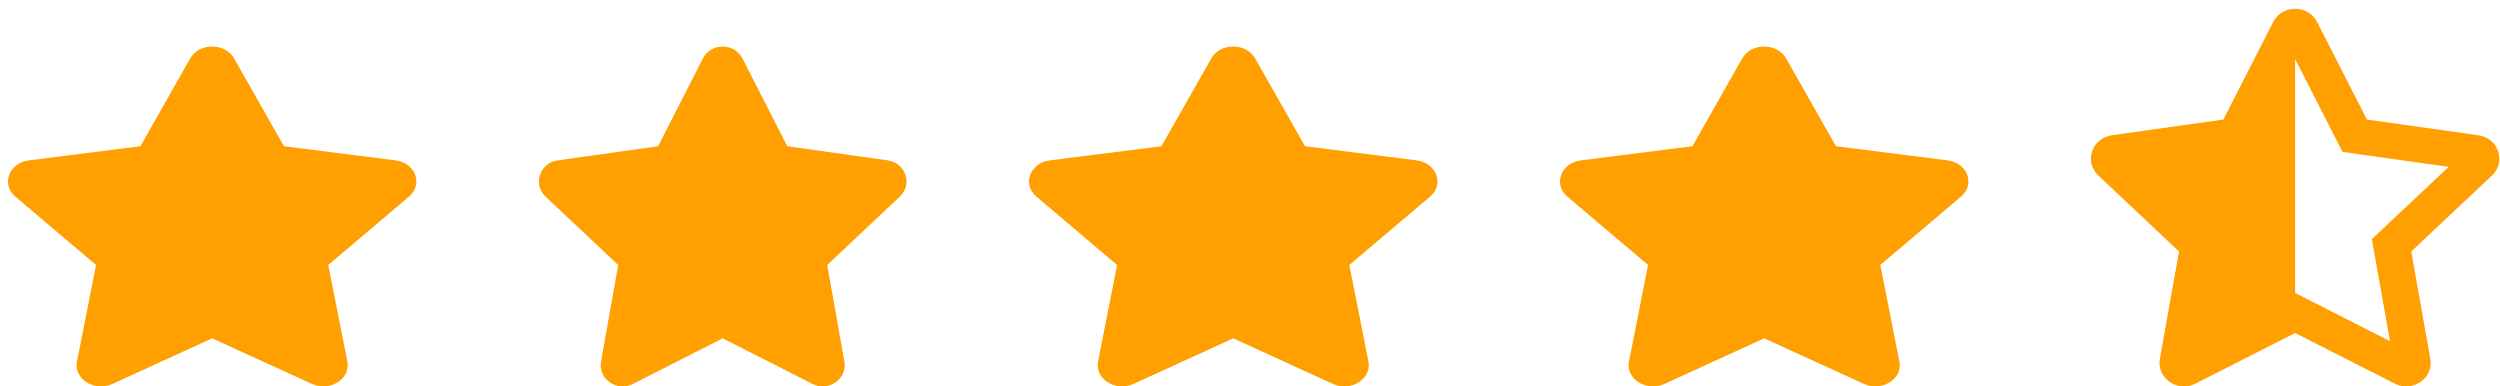
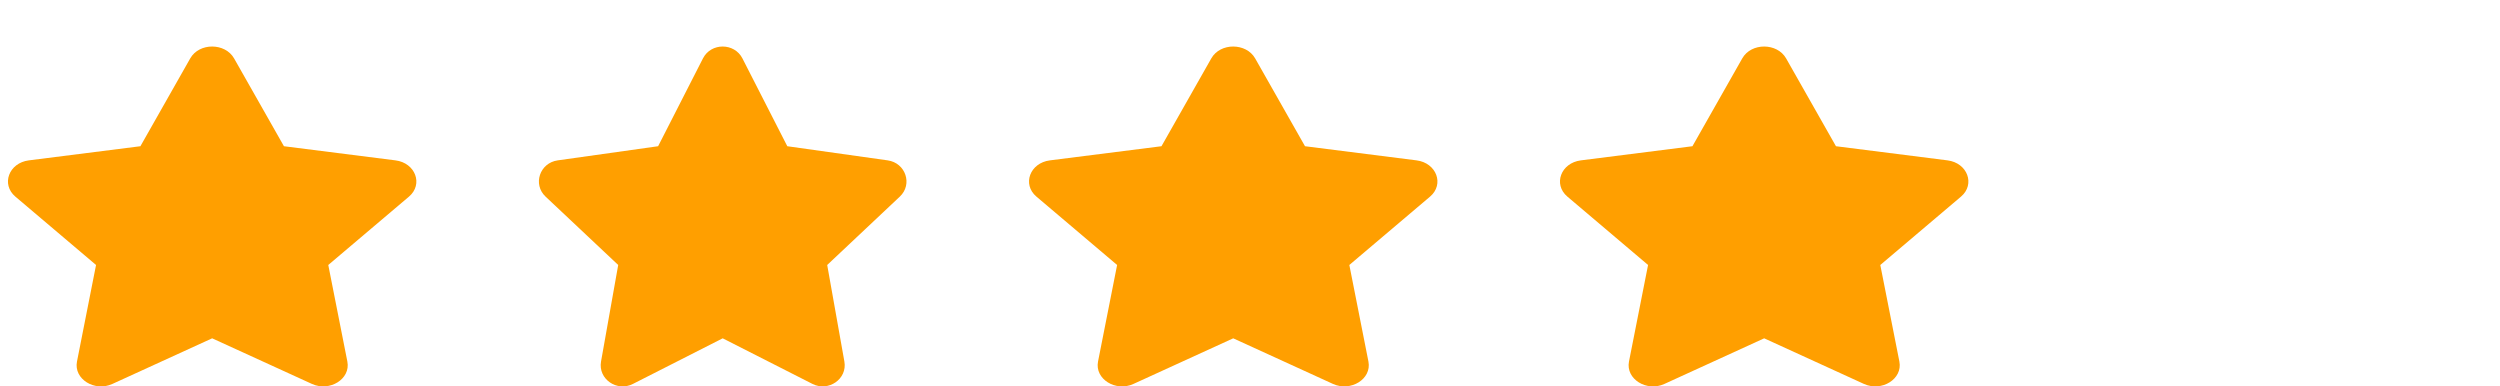
<svg xmlns="http://www.w3.org/2000/svg" width="110" height="17" viewBox="0 0 110 17" fill="none">
-   <path d="M109.051 5.952L104.144 5.26L101.951 0.964C101.754 0.58 101.369 0.386 100.984 0.386C100.602 0.386 100.22 0.577 100.023 0.964L97.829 5.26L92.921 5.951C92.041 6.074 91.688 7.122 92.326 7.723L95.877 11.065L95.036 15.787C94.917 16.461 95.473 17.002 96.096 17.002C96.261 17.002 96.431 16.964 96.595 16.881L100.985 14.652L105.375 16.881C105.538 16.964 105.708 17.002 105.872 17.002C106.496 17.002 107.053 16.462 106.934 15.788L106.095 11.066L109.645 7.724C110.284 7.123 109.931 6.075 109.051 5.952ZM104.969 9.95L104.362 10.522L104.505 11.329L105.16 15.011L101.736 13.272L100.985 12.891L100.986 2.597L102.697 5.949L103.072 6.684L103.911 6.802L107.74 7.342L104.969 9.95Z" fill="#FF9F00" />
  <path d="M8.371 2.568L6.178 6.434L1.27 7.056C0.39 7.167 0.038 8.111 0.676 8.651L4.226 11.659L3.387 15.909C3.235 16.677 4.166 17.252 4.945 16.893L9.335 14.886L13.726 16.893C14.505 17.249 15.435 16.677 15.284 15.909L14.444 11.659L17.995 8.651C18.633 8.111 18.28 7.167 17.4 7.056L12.493 6.434L10.299 2.568C9.906 1.878 8.768 1.87 8.371 2.568Z" fill="#FF9F00" />
  <path d="M30.931 2.568L28.957 6.434L24.54 7.056C23.748 7.167 23.431 8.111 24.005 8.651L27.201 11.659L26.445 15.909C26.309 16.677 27.146 17.252 27.848 16.893L31.799 14.886L35.75 16.893C36.451 17.249 37.289 16.677 37.153 15.909L36.397 11.659L39.592 8.651C40.167 8.111 39.849 7.167 39.057 7.056L34.641 6.434L32.666 2.568C32.313 1.878 31.288 1.87 30.931 2.568Z" fill="#FF9F00" />
  <path d="M53.298 2.568L51.105 6.434L46.197 7.056C45.317 7.167 44.964 8.111 45.603 8.651L49.153 11.659L48.313 15.909C48.162 16.677 49.093 17.252 49.872 16.893L54.262 14.886L58.652 16.893C59.432 17.249 60.362 16.677 60.211 15.909L59.371 11.659L62.922 8.651C63.56 8.111 63.207 7.167 62.327 7.056L57.42 6.434L55.226 2.568C54.833 1.878 53.694 1.87 53.298 2.568Z" fill="#FF9F00" />
  <path d="M76.66 2.568L74.467 6.434L69.559 7.056C68.679 7.167 68.326 8.111 68.965 8.651L72.515 11.659L71.675 15.909C71.524 16.677 72.455 17.252 73.234 16.893L77.624 14.886L82.014 16.893C82.794 17.249 83.724 16.677 83.573 15.909L82.733 11.659L86.284 8.651C86.922 8.111 86.569 7.167 85.689 7.056L80.782 6.434L78.588 2.568C78.195 1.878 77.056 1.87 76.66 2.568Z" fill="#FF9F00" />
</svg>